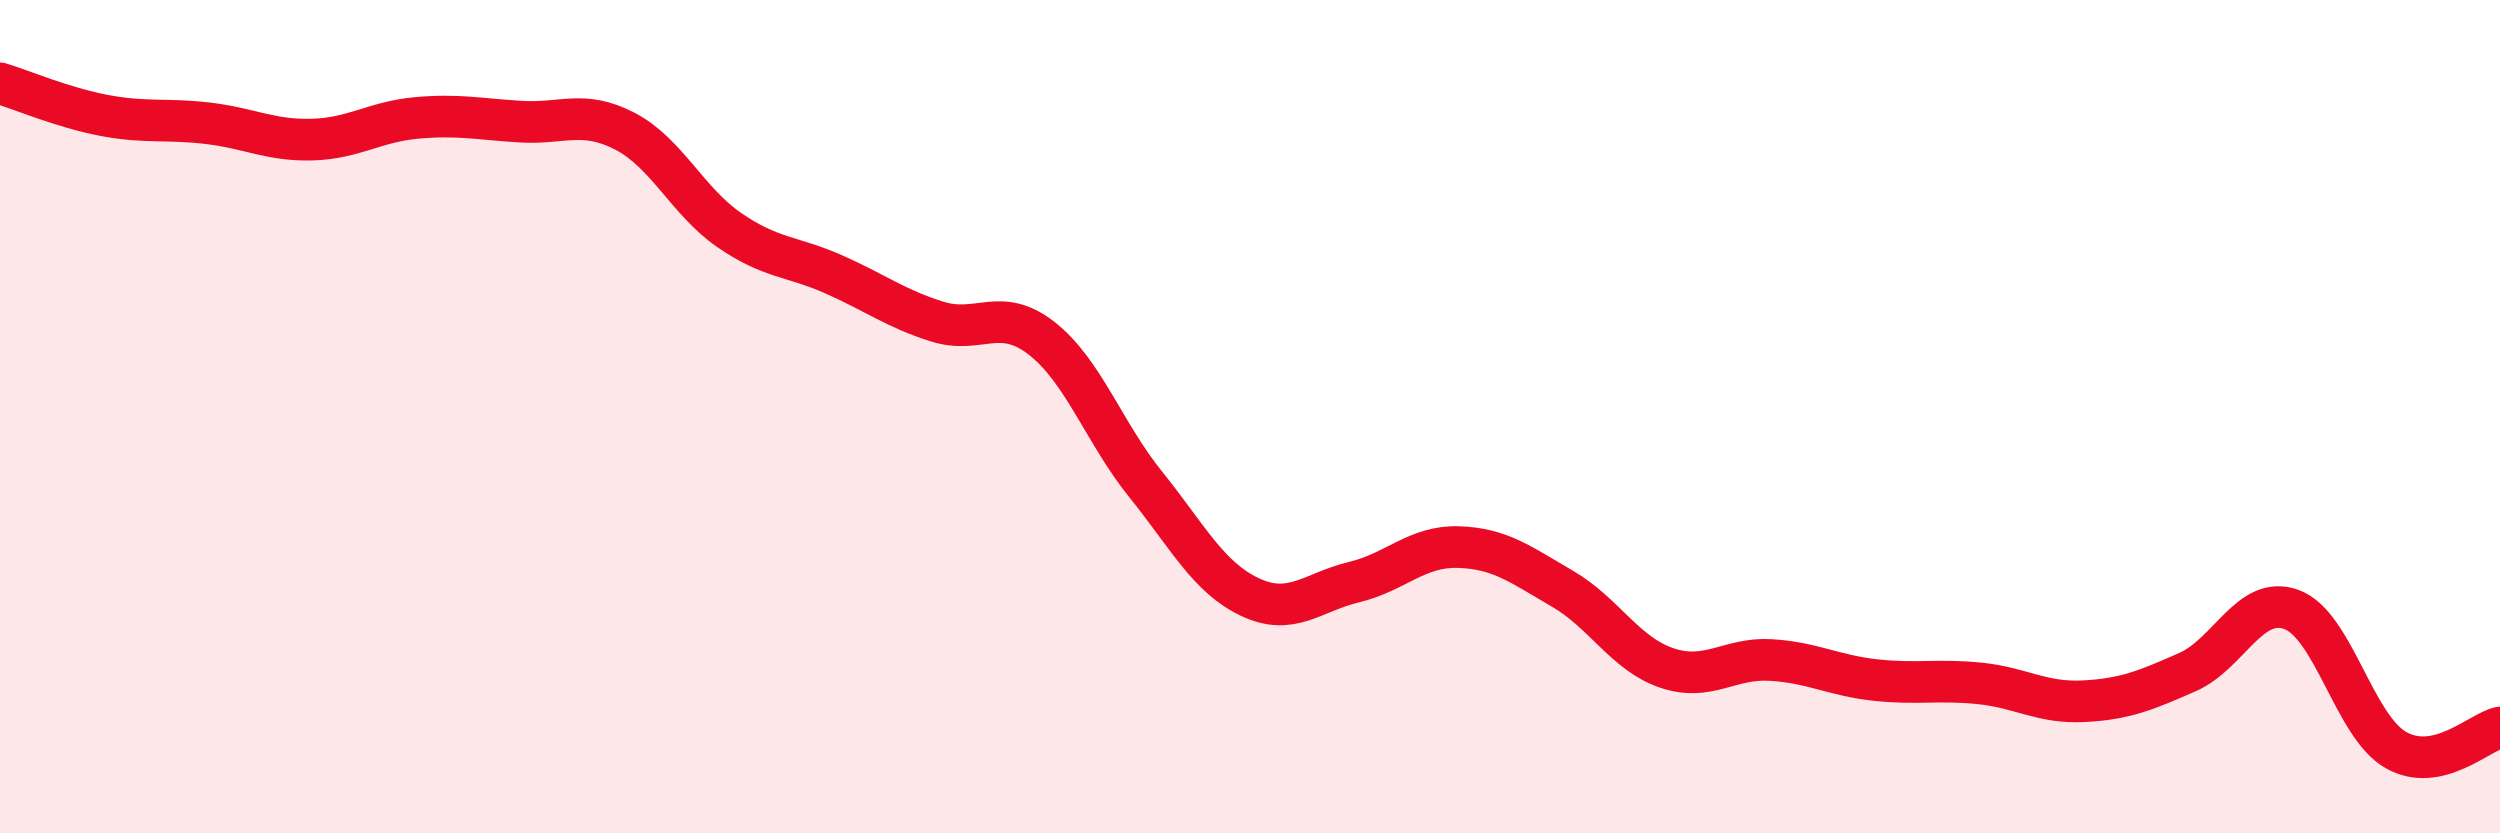
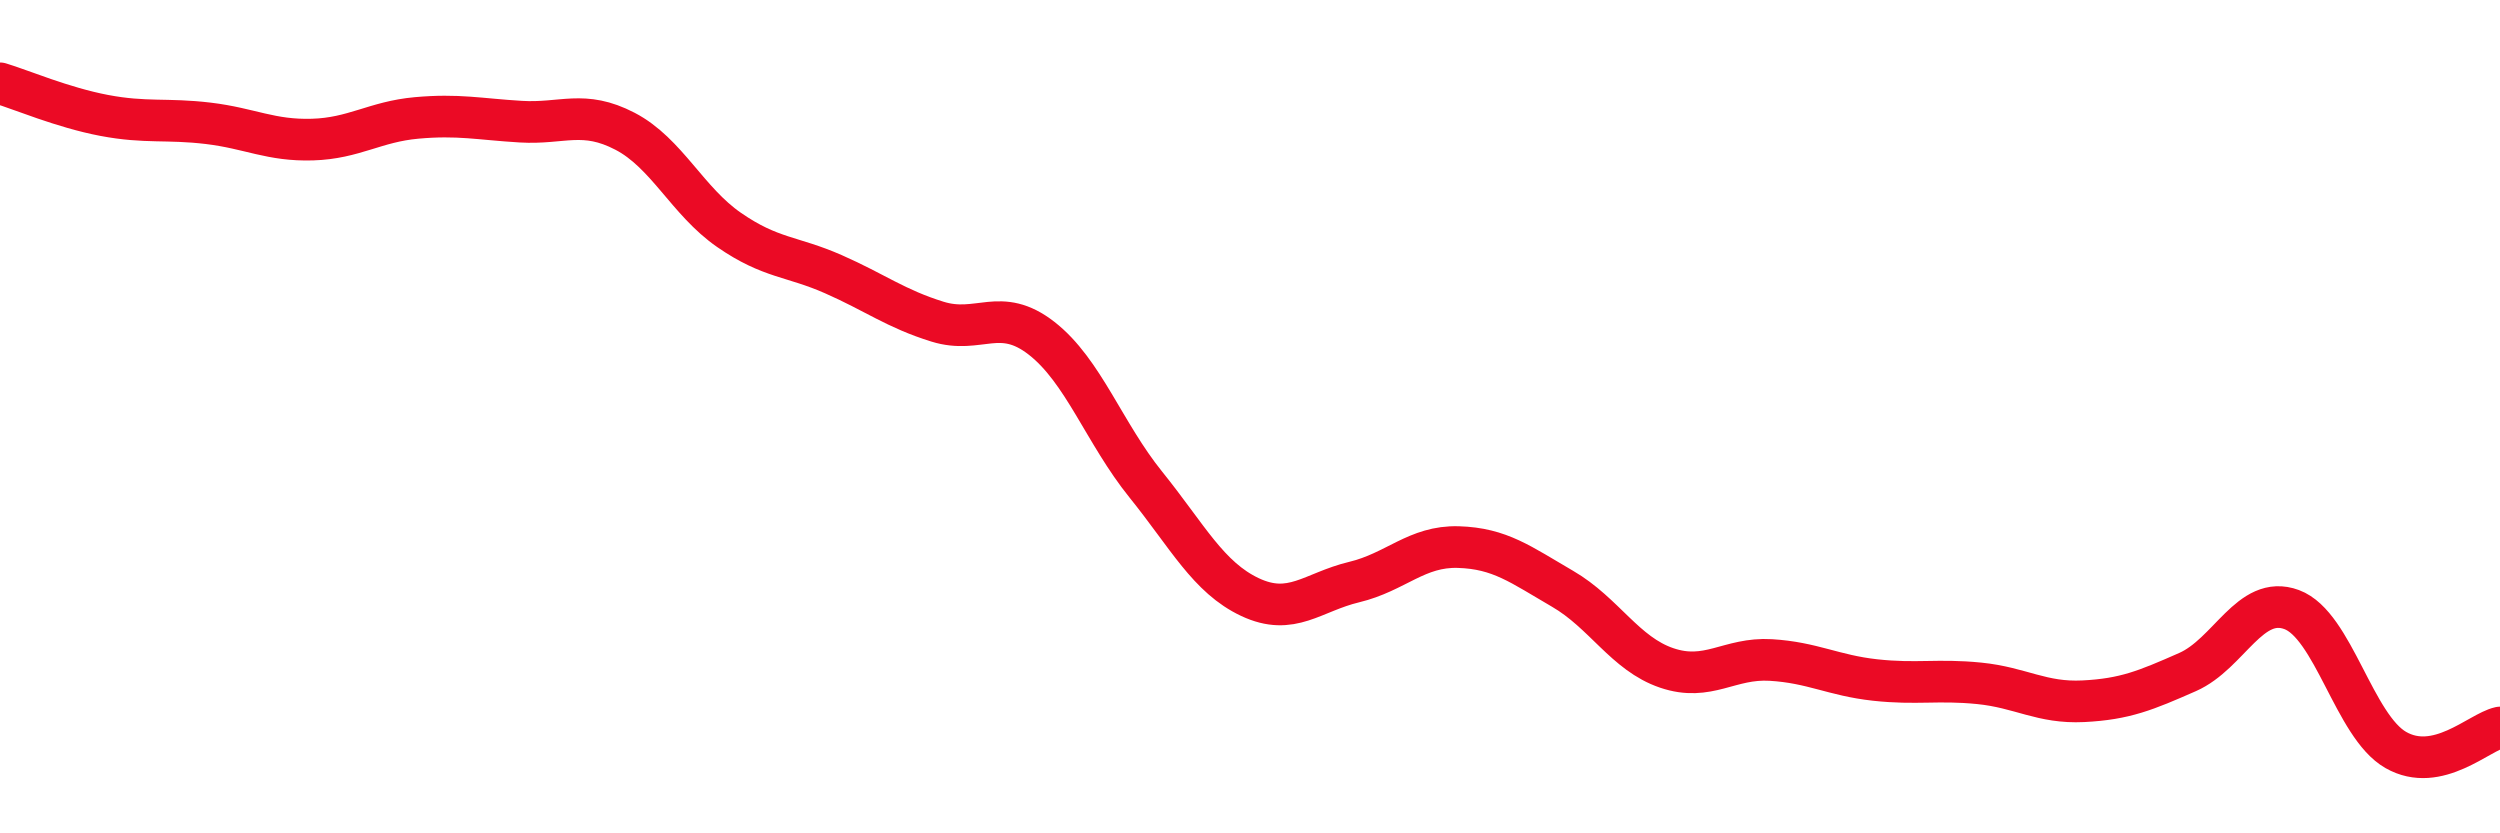
<svg xmlns="http://www.w3.org/2000/svg" width="60" height="20" viewBox="0 0 60 20">
-   <path d="M 0,2 C 0.5,2.15 1.5,2.58 2.5,2.77 C 3.5,2.96 4,2.84 5,2.96 C 6,3.08 6.5,3.38 7.5,3.35 C 8.5,3.32 9,2.92 10,2.83 C 11,2.74 11.5,2.86 12.5,2.92 C 13.5,2.98 14,2.63 15,3.15 C 16,3.67 16.5,4.83 17.5,5.52 C 18.5,6.21 19,6.14 20,6.58 C 21,7.02 21.5,7.41 22.5,7.72 C 23.5,8.03 24,7.34 25,8.12 C 26,8.9 26.5,10.39 27.5,11.63 C 28.5,12.87 29,13.86 30,14.33 C 31,14.8 31.5,14.21 32.5,13.97 C 33.5,13.73 34,13.1 35,13.13 C 36,13.16 36.5,13.55 37.5,14.13 C 38.5,14.71 39,15.69 40,16.03 C 41,16.37 41.5,15.78 42.5,15.84 C 43.5,15.9 44,16.21 45,16.32 C 46,16.43 46.5,16.3 47.5,16.4 C 48.5,16.5 49,16.88 50,16.83 C 51,16.78 51.5,16.57 52.5,16.13 C 53.5,15.69 54,14.26 55,14.63 C 56,15 56.5,17.43 57.5,18 C 58.5,18.57 59.5,17.57 60,17.46L60 20L0 20Z" fill="#EB0A25" opacity="0.1" stroke-linecap="round" stroke-linejoin="round" />
  <path d="M 0,2 C 0.5,2.15 1.5,2.58 2.5,2.77 C 3.5,2.96 4,2.84 5,2.96 C 6,3.08 6.5,3.38 7.5,3.35 C 8.5,3.32 9,2.92 10,2.83 C 11,2.74 11.5,2.86 12.5,2.92 C 13.5,2.98 14,2.63 15,3.15 C 16,3.67 16.5,4.83 17.5,5.52 C 18.5,6.21 19,6.14 20,6.58 C 21,7.02 21.5,7.41 22.5,7.72 C 23.5,8.03 24,7.34 25,8.12 C 26,8.9 26.5,10.39 27.5,11.63 C 28.5,12.87 29,13.86 30,14.33 C 31,14.8 31.5,14.21 32.5,13.97 C 33.5,13.73 34,13.1 35,13.13 C 36,13.16 36.5,13.55 37.5,14.13 C 38.5,14.71 39,15.69 40,16.03 C 41,16.37 41.5,15.78 42.5,15.84 C 43.5,15.9 44,16.21 45,16.32 C 46,16.43 46.5,16.3 47.5,16.4 C 48.5,16.5 49,16.88 50,16.83 C 51,16.78 51.5,16.57 52.5,16.13 C 53.5,15.69 54,14.26 55,14.63 C 56,15 56.5,17.43 57.5,18 C 58.5,18.57 59.5,17.57 60,17.46" stroke="#EB0A25" stroke-width="1" fill="none" stroke-linecap="round" stroke-linejoin="round" />
</svg>